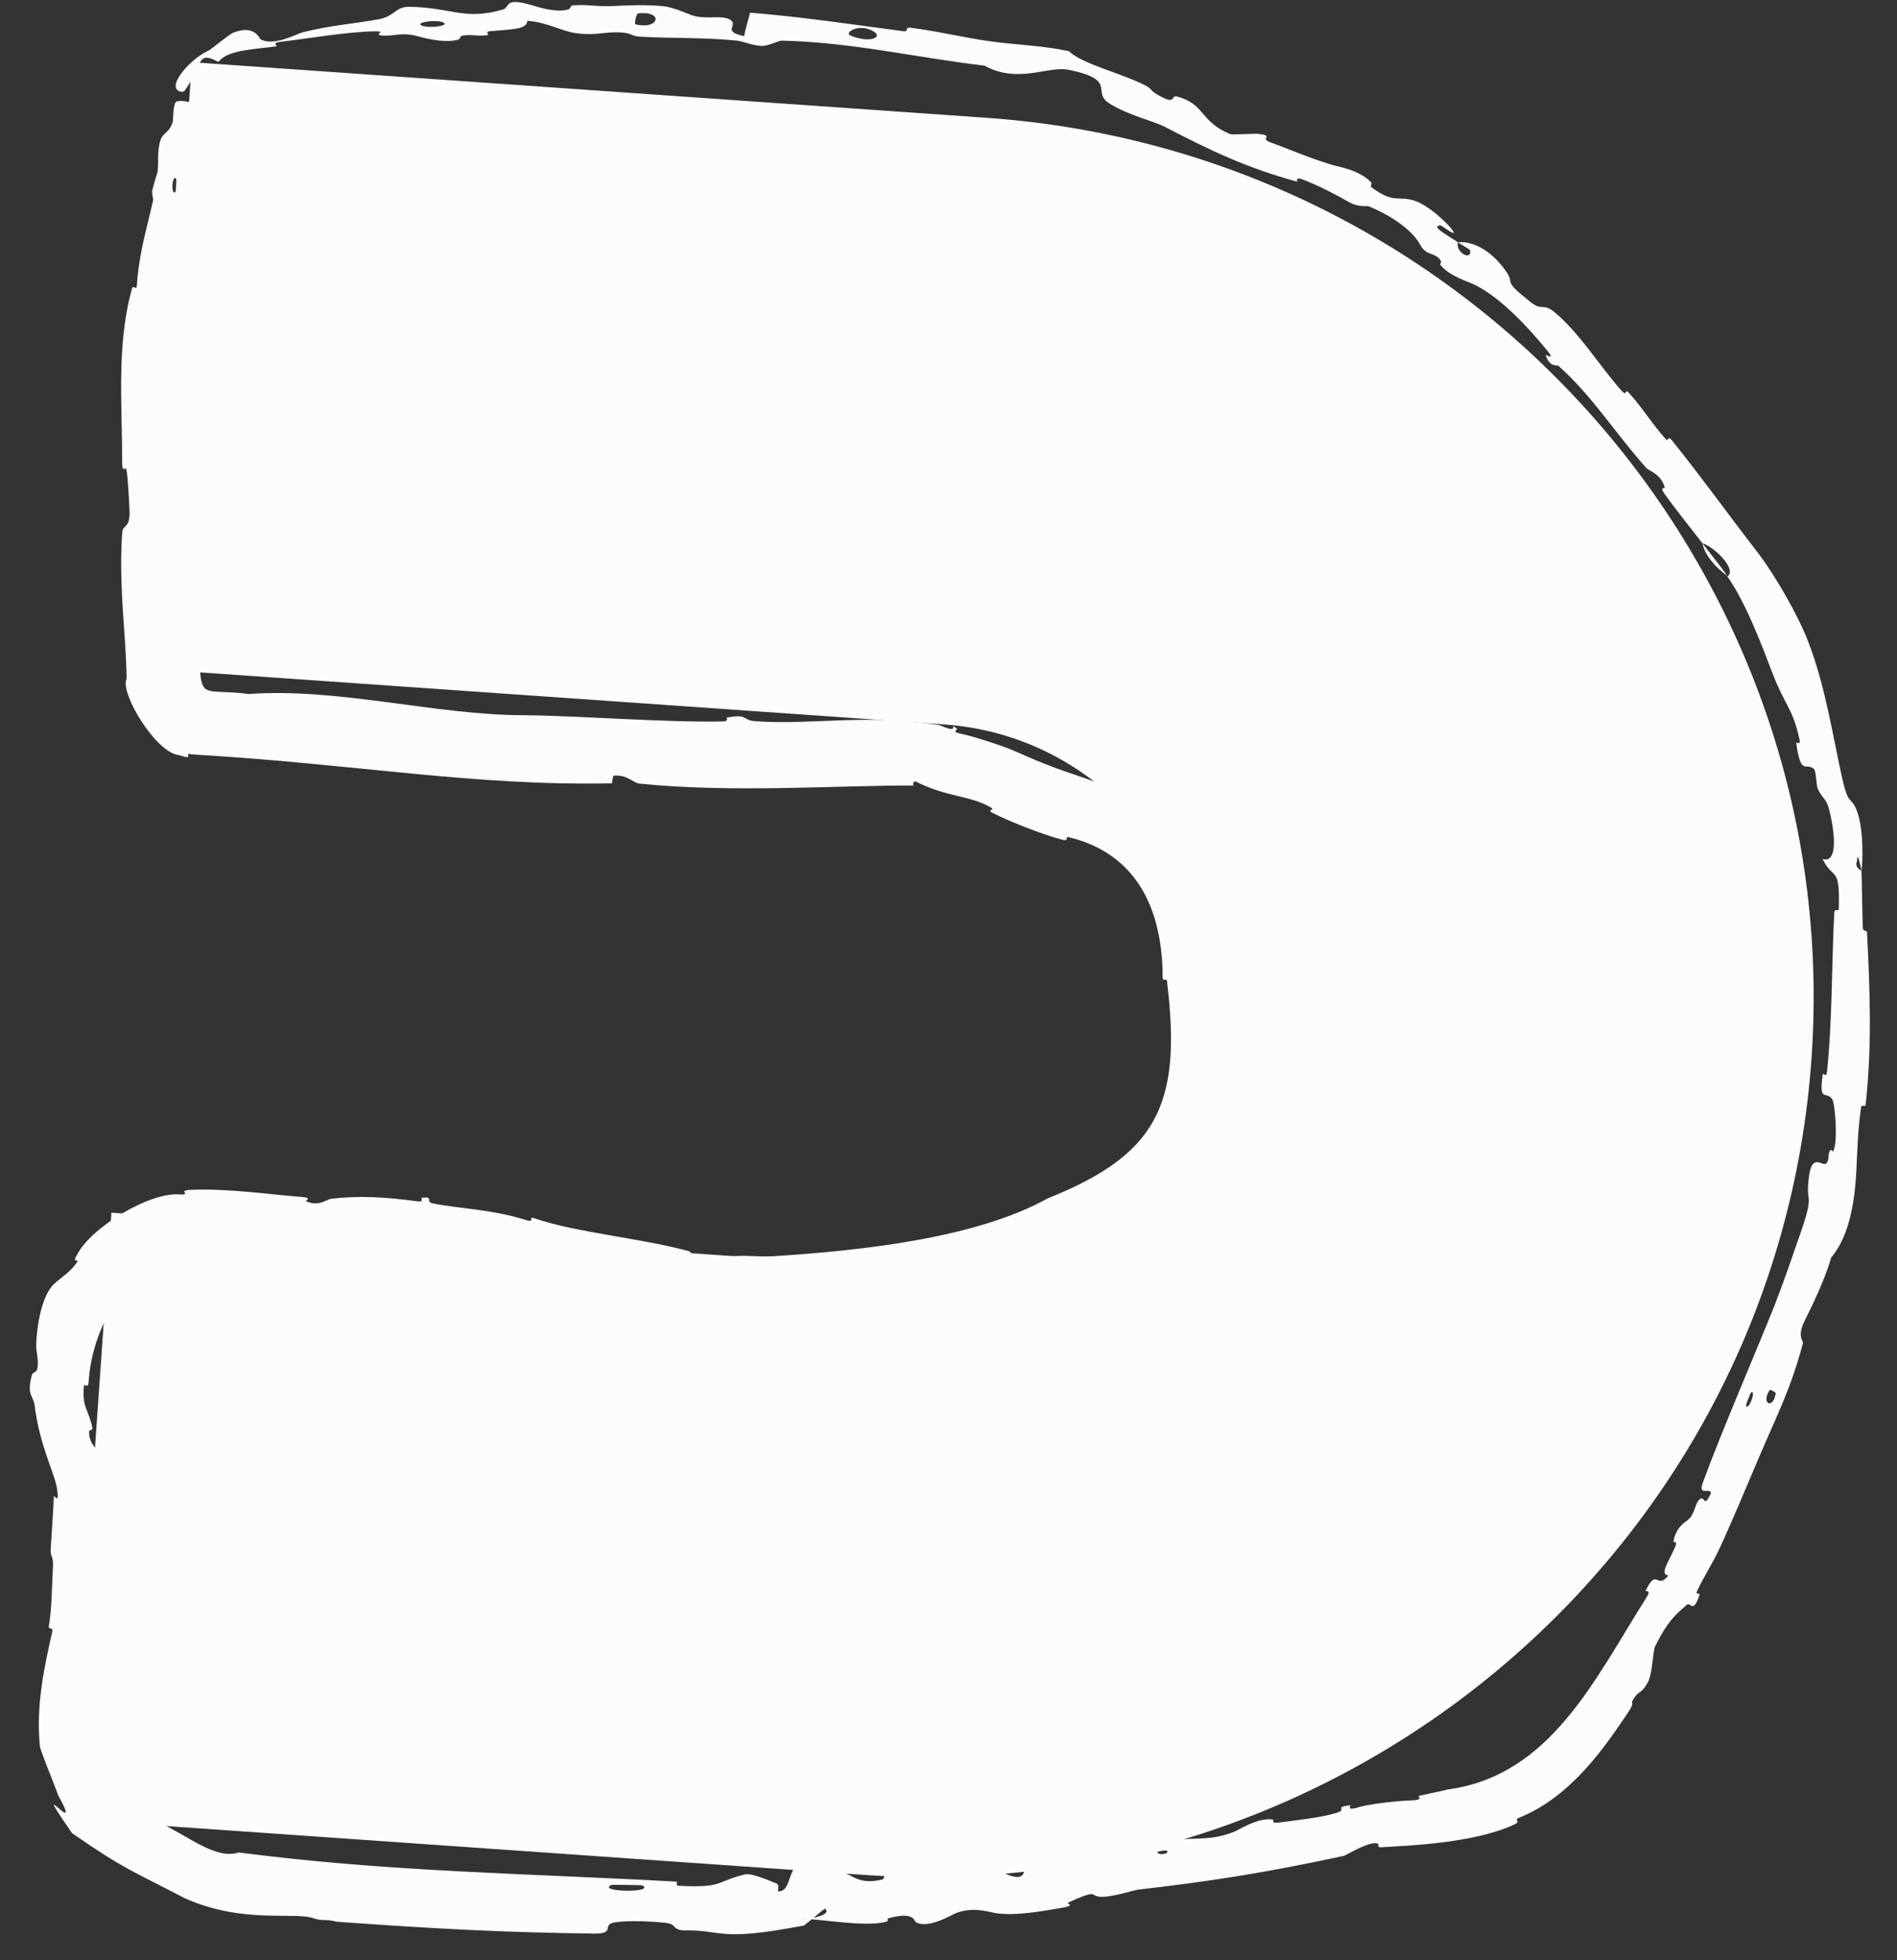
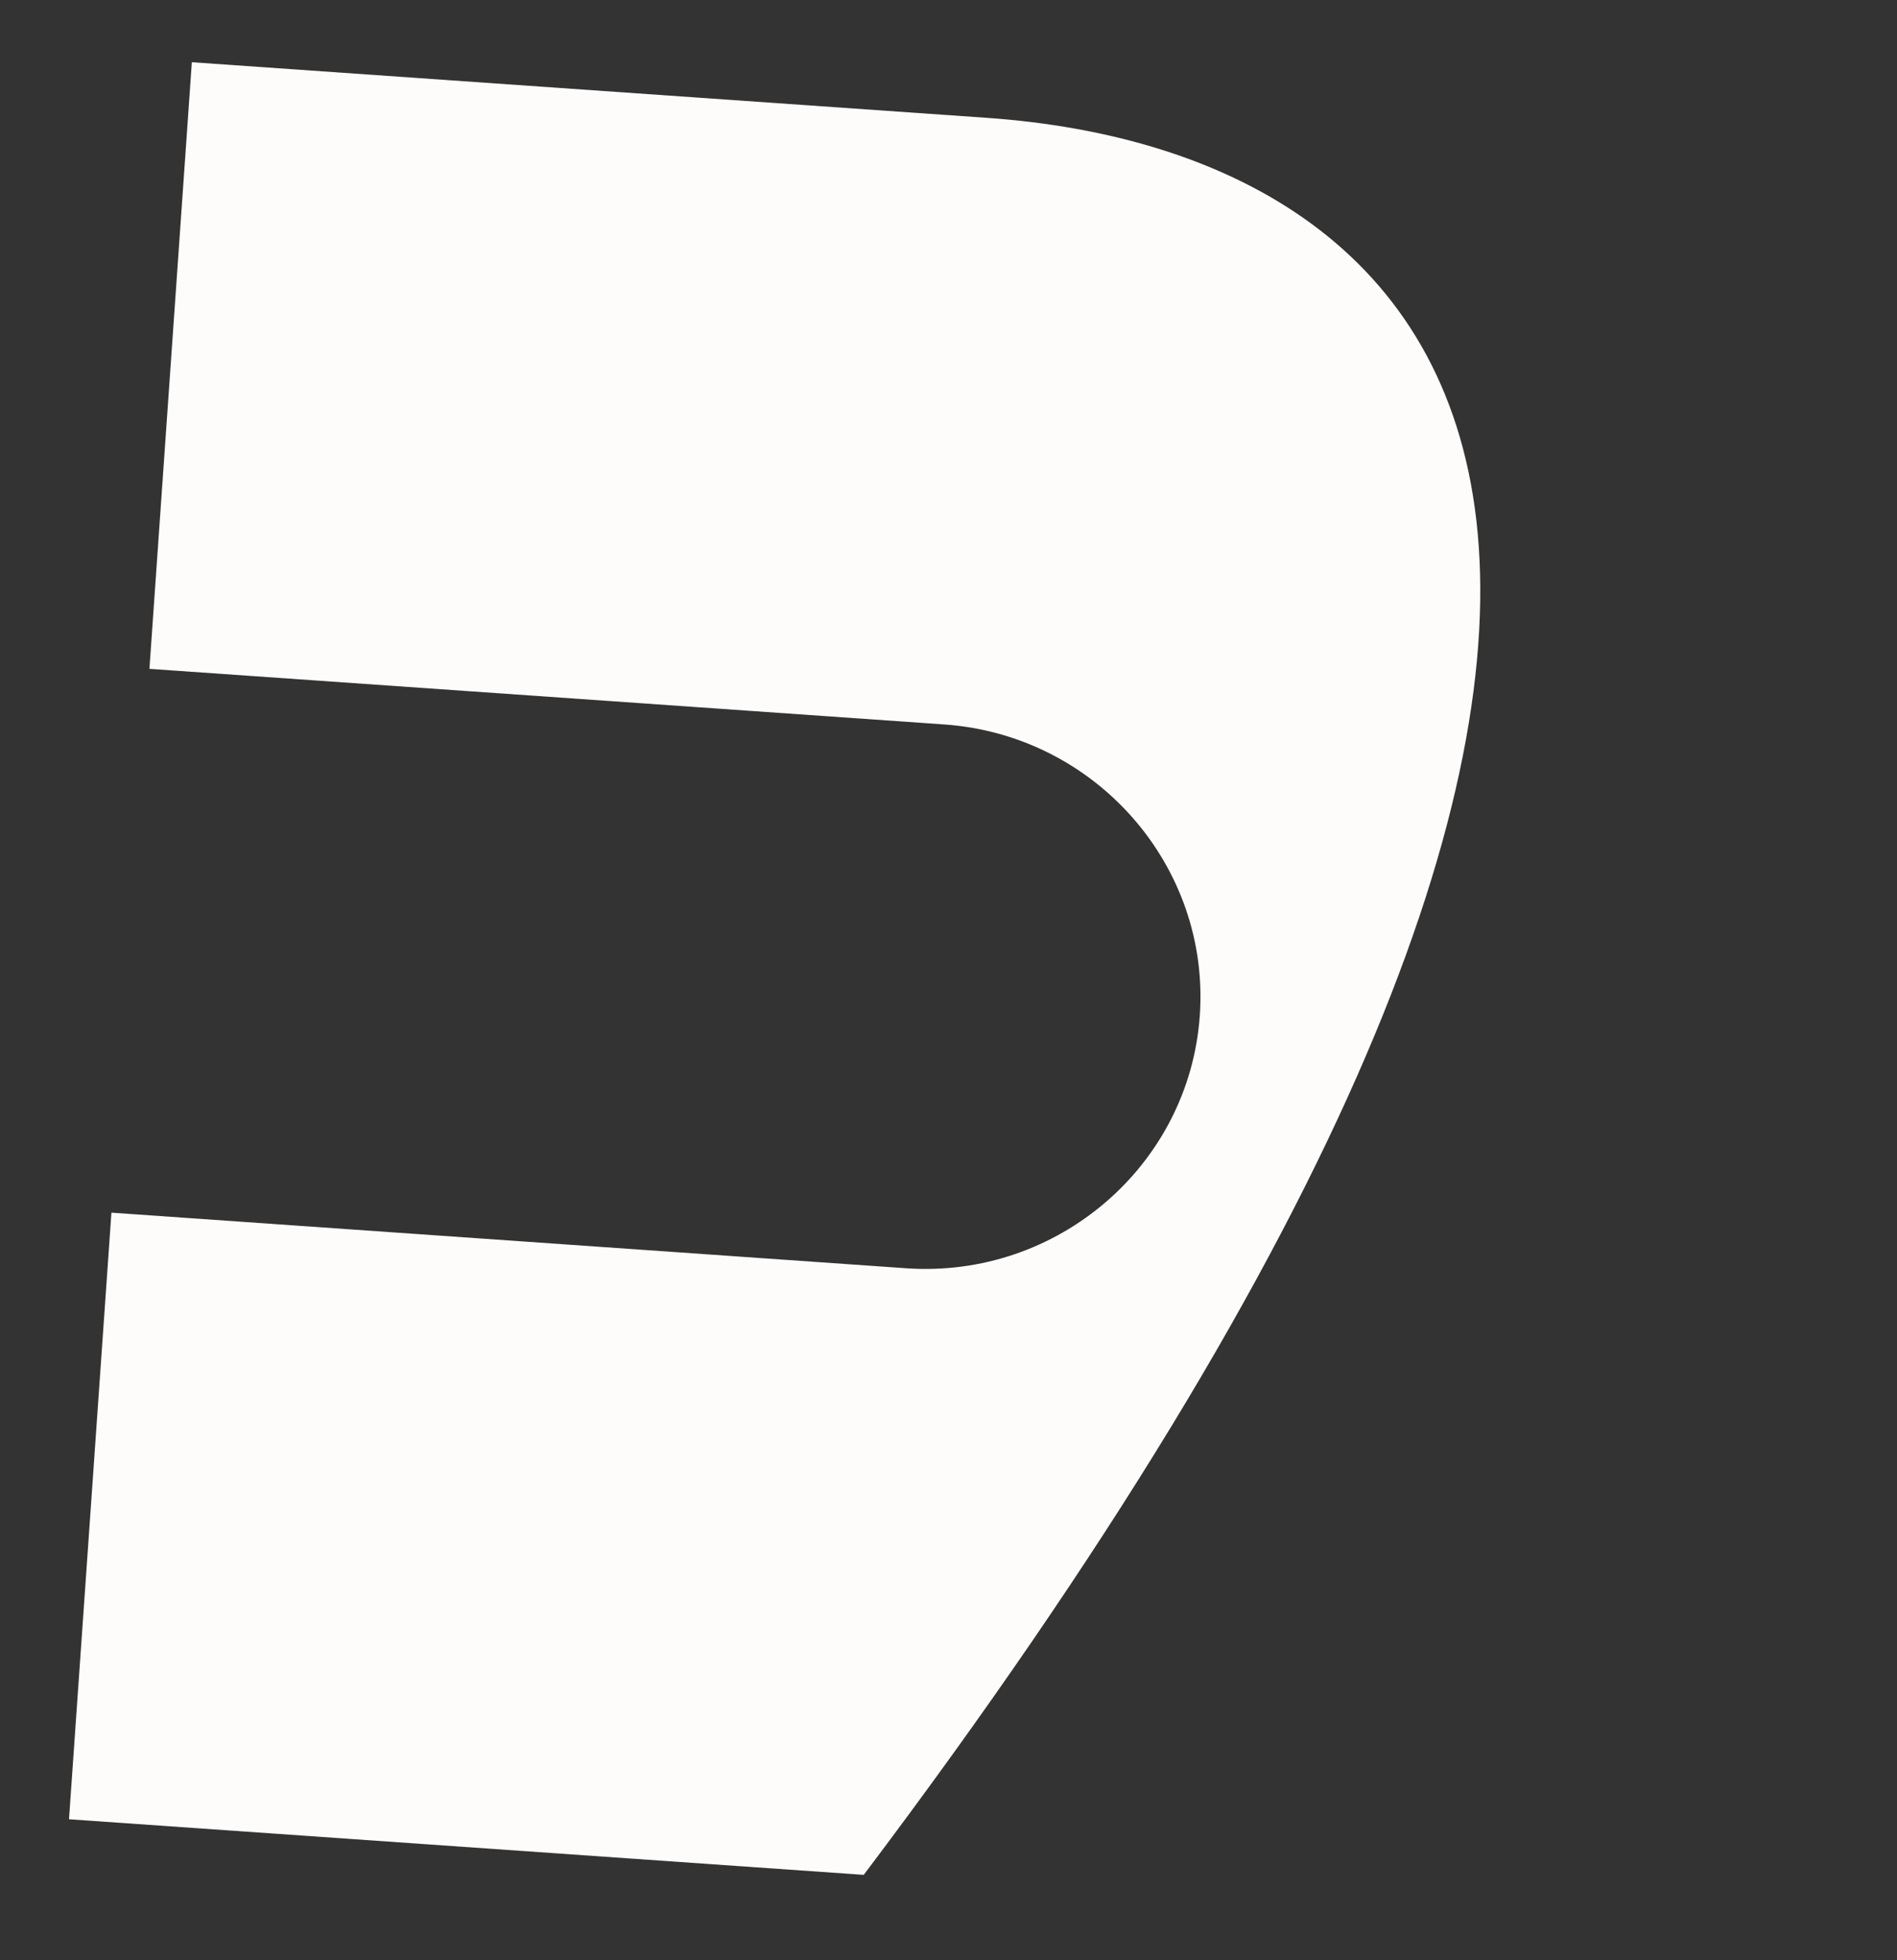
<svg xmlns="http://www.w3.org/2000/svg" width="61" height="63" viewBox="0 0 61 63" fill="none">
  <rect x="0" y="0" width="61" height="63" fill="#333333" stroke="none" />
-   <path d="M31.723 3.787L6.169 2L4.805 21.499L30.36 23.286C35.236 23.627 38.918 27.834 38.581 32.643C38.245 37.452 34.014 41.106 29.137 40.766L3.583 38.979L2.219 58.477L27.774 60.264C43.484 61.363 57.161 49.6 58.251 34.019C59.34 18.438 47.433 4.886 31.723 3.787Z" fill="#FEFCFA" />
-   <path d="M7.524 5.388C7.611 7.269 6.944 8.811 6.675 10.486C6.603 10.836 6.548 10.667 6.518 10.846C6.474 11.413 6.508 12.029 6.47 12.638C6.457 12.842 6.331 12.588 6.321 12.802C6.263 13.977 6.306 15.095 6.285 16.298C6.233 17.821 6.312 19.11 6.404 20.647C6.446 22.648 6.404 22.097 8 22.307C10.88 22.103 14.041 22.989 16.825 22.989C18.82 23.011 21.213 23.221 23.234 23.191C23.47 23.187 23.331 23.075 23.375 23.067C24.076 22.932 23.848 23.154 24.299 23.183C26.149 23.312 27.832 22.932 30.215 23.308C30.936 23.629 30.46 23.198 30.769 23.418C30.824 23.436 30.6 23.516 30.82 23.567C31.353 23.679 32.247 23.976 32.586 24.125C33.24 24.407 33.344 24.461 33.932 24.681C34.725 24.982 35.817 25.255 36.787 25.895C36.994 26.043 36.796 25.729 37.144 25.99C37.453 26.225 38.07 26.953 38.229 27.244C38.393 27.527 38.233 27.467 38.248 27.526C38.375 27.993 39.029 28.914 39.064 29.067C39.663 31.723 39.923 33.53 39.06 36.053C38.38 37.773 36.818 39.322 35.266 39.953C33.61 40.767 31.857 41.392 30.024 41.722C29.827 41.762 30.085 41.856 29.844 41.904C27.279 42.39 24.69 42.656 22.034 42.216C21.773 42.168 22.128 42.095 21.87 42.039C20.298 41.618 18 41.1 16.887 41.284C15.817 40.835 14.822 40.757 13.822 40.538C13.209 40.39 13.818 40.342 13.063 40.281C12.908 40.271 13.087 40.415 12.863 40.397C11.897 40.322 10.727 40.427 9.624 40.434C9.403 40.437 9.458 40.545 9.394 40.562C8.855 40.691 8.024 40.363 7.845 40.333C6.52 40.14 5.239 39.912 4.6 40.547C4.405 40.716 4.725 40.621 4.548 40.789C3.614 41.748 2.942 43.011 2.853 44.396C2.826 44.703 2.715 44.415 2.697 44.563C2.636 45.248 2.843 45.294 2.966 45.871C2.996 45.995 2.875 45.96 2.871 45.986C2.823 46.403 3.196 46.652 3.236 46.753C3.816 48.141 3.406 49.077 3.411 50.333C3.409 50.485 3.556 50.15 3.543 50.575C3.817 53.388 1.621 57.179 4.184 58.044C4.594 58.251 4.254 58.203 4.276 58.226C4.608 58.595 4.977 58.512 5.11 58.573C6.13 59.063 6.94 59.776 7.678 59.545C12.544 60.175 17.008 60.217 21.75 60.482C21.81 60.485 21.703 60.611 21.823 60.616C23.263 60.687 22.986 60.491 23.94 60.253C24.178 60.179 24.921 60.534 24.936 60.528C25.113 60.578 24.97 60.792 25.036 60.796C25.589 60.777 25.163 59.549 26.378 59.839C26.406 59.847 26.262 59.93 26.335 59.959C26.557 60.049 26.759 60.044 26.966 60.115C27.431 60.269 27.609 60.599 28.383 60.411C28.478 60.38 28.326 60.059 29.061 60.005C29.333 59.969 30.784 59.822 31.163 59.827C31.552 59.823 31.294 59.954 31.322 59.957C32.374 60.033 31.981 60.123 32.523 60.3C33.069 60.47 32.87 59.959 33.072 59.877C33.266 59.798 34.066 59.807 34.197 59.798C34.366 59.778 34.195 59.925 34.352 59.885C35.414 59.567 34.74 59.448 35.104 59.26C36.022 58.931 36.664 59.324 37.467 59.266C37.681 59.255 37.498 59.184 37.688 59.157C38.443 59.043 38.9 59.19 39.693 58.876C39.823 58.829 40.426 58.42 40.921 58.483C40.99 58.493 40.831 58.626 41.157 58.579C41.656 58.51 42.499 58.425 42.986 58.268C43.342 58.154 42.891 58.107 43.351 58.034C43.555 57.997 43.212 58.197 43.597 58.117C43.97 57.982 45.038 57.875 45.416 57.87C45.801 57.85 45.584 57.738 45.615 57.728C45.805 57.681 46.492 57.544 46.537 57.522C49.875 57.083 51.292 53.949 52.971 51.304C53.093 51.085 52.898 51.165 52.916 51.131C53.294 50.361 53.256 51.118 53.65 50.646C53.38 50.596 53.596 50.31 53.851 49.76C53.973 49.494 53.81 49.589 53.813 49.561C53.875 49.108 54.182 48.928 54.253 48.875C54.513 48.683 54.488 48.325 54.66 48.19C54.832 48.054 54.776 48.525 55.018 47.993C55.001 47.806 54.602 48.098 54.748 47.68C55.313 46.12 56.548 43.254 57.045 42.005C57.526 40.755 57.643 40.341 57.907 39.609C58.362 38.283 58.051 38.719 58.163 37.874C58.251 37.019 58.602 37.506 58.72 37.4C58.836 37.294 58.762 37.144 58.837 36.999C58.913 36.853 58.927 37.196 59 36.837C59.078 36.476 59.008 35.465 58.915 35.331C58.724 35.044 58.478 35.471 58.612 34.53C58.62 34.476 58.727 34.659 58.75 34.451C58.921 32.792 58.898 31.042 58.98 29.369C58.99 29.138 59.121 29.343 59.128 29.209C59.173 27.799 58.948 28.311 58.606 27.609C58.952 27.725 59.085 27.266 58.867 26.227C58.741 25.605 58.629 25.74 58.452 25.353C58.4 25.238 58.405 24.777 58.322 24.711C58.05 24.495 57.915 24.955 57.759 23.886C57.752 23.839 57.904 23.957 57.871 23.796C57.649 22.757 57.401 22.693 56.997 21.642C56.685 20.82 56.128 19.339 55.544 18.529C55.86 18.328 55.184 17.612 54.741 17.459C54.331 16.927 53.872 16.366 53.498 15.835C53.369 15.653 53.543 15.703 53.534 15.674C53.407 15.225 53.035 15.147 52.938 15.04C51.892 13.871 51.231 12.76 50.113 11.758C50.073 11.723 49.828 11.825 49.702 11.407C49.694 11.38 50.108 11.668 49.646 11.142C49.198 10.6 48.327 9.619 47.452 9.169C47.244 9.056 46.644 8.905 46.322 8.521C46.28 8.47 46.377 8.444 46.319 8.362C46.132 8.097 45.862 8.234 45.669 7.869C45.477 7.503 44.92 7.004 44.004 6.628C43.974 6.617 43.672 6.662 43.405 6.51C42.978 6.265 42.352 5.94 41.867 5.761C41.634 5.675 41.739 5.849 41.699 5.836C40.12 5.404 38.996 4.878 37.422 4.059C37.128 3.911 36.213 3.675 35.675 3.325C35.076 2.953 35.973 2.568 34.346 2.24C33.68 2.118 32.729 2.702 31.661 2.111C29.428 1.848 27.392 1.355 25.132 1.307C25.03 1.305 24.693 1.496 24.456 1.475C24.105 1.442 23.919 1.327 23.668 1.303C22.616 1.199 21.645 1.236 20.628 1.182C20.242 1.163 20.381 1.062 19.92 1.04C19.459 1.019 19.148 1.149 18.525 1.067C18.054 1.004 17.587 0.711 16.959 0.669C16.932 0.949 16.501 0.937 15.736 1.005C15.589 1.018 15.745 1.117 15.676 1.128C15.393 1.176 15.131 1.094 14.863 1.148C14.797 1.16 14.794 1.256 14.74 1.272C14.287 1.412 13.537 1.194 13.411 1.16C12.921 1.027 12.695 1.168 12.317 1.143C11.937 1.121 12.493 0.999 12.05 1.007C11.129 1.023 9.965 1.234 9.051 1.34C8.684 1.38 8.949 1.479 8.896 1.488C8.145 1.593 7.325 1.599 7.02 1.992C6.298 1.594 6.529 2.119 5.934 2.919C5.888 2.986 5.546 2.954 5.679 2.62C5.801 2.303 6.285 1.807 6.735 1.613C6.829 1.546 7.409 1.078 7.503 1.049C8.2 0.775 8.345 1.25 8.384 1.267C8.82 1.494 9.527 1.094 9.721 1.041C10.613 0.813 11.399 0.762 12.172 0.621C12.679 0.531 12.713 0.225 13.129 0.218C14.503 0.229 14.914 0.669 16.163 0.309C16.429 0.233 16.169 -0.105 17.119 0.17C17.178 0.187 17.881 0.438 18.292 0.296C18.344 0.278 18.345 0.181 18.413 0.174C18.868 0.132 19.169 0.217 19.665 0.196C20.161 0.174 20.759 0.141 21.323 0.199C21.663 0.234 22.091 0.437 22.252 0.491C22.704 0.643 23.21 0.465 23.485 0.638C23.761 0.812 23.186 1.008 23.928 1.161C23.974 0.911 24.056 0.658 24.12 0.408C25.775 0.539 27.389 0.784 29.047 1.003C29.252 1.03 29.062 0.867 29.282 0.892C30.213 1.007 30.986 1.217 31.96 1.344C32.711 1.443 33.569 1.468 34.374 1.647C34.782 2.047 35.978 2.329 36.765 2.713C37.04 2.842 36.989 2.905 37.174 3.016C37.862 3.433 37.627 3.046 37.843 3.102C38.757 3.338 38.574 3.907 39.558 4.311C39.612 4.336 40.35 4.293 40.438 4.3C41.017 4.366 40.492 4.435 40.824 4.565C41.468 4.797 41.977 5.033 42.808 5.292C43.052 5.367 43.703 5.455 44.087 5.859C44.136 5.911 44.051 5.979 44.093 6.011C44.8 6.557 44.983 6.286 45.478 6.449C45.974 6.611 46.561 7.21 46.669 7.35C46.954 7.714 46.35 7.241 46.322 7.244C45.989 7.272 46.511 7.538 46.887 7.789C46.779 8.089 47.316 8.41 47.276 8.052C47.27 8.012 46.956 7.849 46.887 7.789C47.382 7.735 48.019 8.088 48.476 8.794C48.683 9.13 48.33 9.013 49.202 9.696C49.589 10.018 49.6 9.73 49.965 10.016C50.757 10.659 51.441 11.762 52.112 12.525C52.355 12.801 52.218 12.449 52.387 12.636C52.837 13.133 53.136 13.647 53.588 14.142C53.629 14.187 53.633 13.994 53.764 14.156C54.761 15.397 55.501 16.442 56.564 17.816C57.093 18.52 57.853 19.833 58.153 20.649C58.705 22.057 58.97 23.853 59.249 25.063C59.43 25.855 59.511 25.635 59.661 25.949C59.954 26.534 59.893 27.808 59.857 27.984C59.859 27.986 59.721 27.274 59.717 27.665C59.62 27.905 59.855 27.975 59.857 27.984C59.868 28.099 59.886 29.572 59.9 29.821C59.913 29.969 60.03 29.886 60.035 29.963C60.128 31.785 60.203 33.621 59.988 35.535C59.983 35.568 59.857 35.506 59.846 35.585C59.689 36.68 59.743 37.406 59.633 38.352C59.512 39.313 59.261 39.976 58.883 40.422C58.701 41.081 58.279 41.962 58.029 42.458C57.779 42.955 57.99 43.115 57.978 43.163C57.589 44.629 57.181 45.395 56.552 46.867C56.257 47.566 55.672 48.956 55.324 49.706C55.052 50.3 54.815 50.62 54.559 51.166C54.524 51.24 54.663 51.223 54.655 51.247C54.445 51.903 54.36 51.483 54.249 51.579C53.842 51.926 53.609 52.142 53.225 52.912C53.138 53.087 53.154 53.797 52.968 54.111C52.725 54.519 52.715 54.275 52.484 54.684C52.465 54.719 52.544 54.758 52.38 55.002C51.646 56.091 50.563 57.734 48.851 58.427C48.634 58.519 48.968 58.535 48.652 58.664C47.343 59.257 45.223 59.326 44.449 59.375C44.252 59.401 44.353 59.279 44.305 59.26C44.035 59.161 43.287 59.64 43.21 59.654C40.711 60.193 38.998 60.462 36.585 60.741C36.4 60.768 35.459 61.086 35.218 60.926C35.119 60.912 35.232 60.745 34.326 61.166C34.3 61.18 34.629 61.247 34.1 61.332C33.556 61.418 32.739 61.587 32.051 61.499C31.833 61.473 31.312 61.265 30.717 61.502C30.664 61.518 29.835 62.025 29.45 61.782C29.381 61.736 29.409 61.441 28.591 61.653C28.432 61.691 28.729 61.753 28.302 61.809C27.651 61.893 26.743 61.74 25.936 61.679C25.481 61.729 26.74 61.64 26.56 61.38C26.417 61.452 26.926 61.01 25.857 61.891C23.054 62.427 23.319 62.032 21.977 62.049C21.595 62.023 21.79 61.852 21.393 61.806C20.993 61.76 20.204 61.72 19.765 61.792C19.336 61.863 19.798 62.145 19.156 62.152C16.303 62.117 14.169 62.011 10.858 61.773C10.361 61.665 10.461 61.764 10.112 61.67C9.497 61.426 7.836 61.866 5.929 61.009C4.264 60.136 4.007 60.098 2.317 58.923C0.842 56.799 2.742 59.275 1.876 57.715C1.593 56.967 1.305 56.283 1.282 56.126C1.148 54.762 1.45 53.484 1.678 52.461C1.712 52.25 1.546 52.426 1.573 52.254C1.663 51.751 1.67 50.997 1.705 50.305C1.713 50.002 1.613 50.053 1.631 49.783C1.67 49.145 1.71 48.605 1.732 48.095C1.733 48.043 1.902 48.357 1.846 47.945C1.811 47.44 1.276 46.526 1.114 45.173C1.08 44.87 0.841 44.853 1.03 44.183C1.077 44.04 1.304 44.256 1.179 43.437C1.125 43.339 1.2 41.728 1.765 41.247C1.899 41.114 2.309 40.859 2.499 40.537C2.525 40.492 2.304 40.589 2.482 40.327C2.914 39.458 4.874 38.26 5.843 38.399C6.139 38.379 5.693 38.266 6.136 38.245C7.361 38.195 8.732 38.402 9.705 38.474C10.062 38.501 9.812 38.596 9.837 38.608C10.246 38.803 10.509 38.548 10.652 38.531C11.562 38.427 12.359 38.472 13.435 38.616C13.652 38.644 13.518 38.502 13.562 38.499C13.985 38.458 13.646 38.623 13.923 38.681C14.72 38.85 15.775 38.861 16.886 39.208C17.26 39.331 16.93 39.071 17.199 39.164C18.491 39.612 20.551 39.79 22.059 40.193C22.345 40.252 22.148 40.327 22.205 40.36C22.601 40.591 23.239 40.412 23.377 40.395C24.012 40.326 24.277 40.409 24.869 40.379C27.742 40.196 31.399 39.795 33.694 38.518C37.138 37.137 38.018 35.572 37.532 31.596C37.53 31.378 37.391 31.595 37.387 31.413C37.378 29.196 36.535 27.442 34.389 26.916C34.203 26.858 34.431 27.071 34.126 26.982C33.5 26.816 32.515 26.426 31.946 26.144C31.657 26.006 32.096 26.059 31.806 25.924C31.152 25.563 30.44 25.624 29.438 25.116C29.38 25.1 29.33 25.233 29.388 25.25C27.151 25.233 23.547 25.497 20.569 25.188C20.358 25.171 20.18 24.891 19.73 24.933C19.695 25.008 19.695 25.098 19.678 25.179C15.149 25.268 11.505 24.56 6.141 24.247C5.879 24.164 6.301 24.461 5.773 24.276C5.015 24.221 3.837 22.251 4.072 21.814C4.066 21.352 4.035 20.855 4 20.35C3.931 19.35 3.845 18.188 3.934 17.088C3.948 16.876 4.205 16.985 4.163 16.359C4.156 16.248 4.116 15.303 4.059 15.059C4.05 15.025 3.932 15.199 3.927 14.894C3.94 13.154 3.733 11.114 4.233 9.322C4.276 9.102 4.37 9.354 4.4 9.198C4.497 7.546 5.126 6.352 5.083 5.022C5.127 4.13 5.356 4.444 5.549 3.945C5.575 3.875 5.556 3.295 5.682 3.261C5.997 3.177 6.352 3.44 6.687 3.317C6.755 3.288 6.67 2.574 6.849 2.994C6.86 3.021 6.934 3.547 7.002 3.679C7.047 3.77 7.167 3.597 7.229 3.784C7.291 3.972 7.196 4.188 7.273 4.517C7.349 4.85 7.497 4.684 7.524 5.388ZM56.907 44.676C56.616 45.109 57.011 45.336 57.1 44.783C57.104 44.756 56.921 44.654 56.907 44.676ZM27.342 1.14C27.983 1.413 28.472 1.184 28.022 0.973C27.57 0.763 27.146 1.057 27.342 1.14ZM20.433 0.781C21.204 0.967 21.355 0.337 20.514 0.432C20.465 0.437 20.388 0.77 20.433 0.781ZM5.643 6.168C5.651 6.163 5.676 5.77 5.669 5.76C5.535 5.549 5.487 6.323 5.643 6.168ZM13.587 0.831C13.83 0.917 14.528 0.819 14.226 0.711C13.985 0.624 13.283 0.725 13.587 0.831ZM37.51 59.482C37.502 59.476 37.208 59.5 37.218 59.537C37.25 59.656 37.654 59.581 37.51 59.482ZM4.898 6.113C5.322 4.451 6.016 3.469 5.576 5.356C5.487 5.687 5.576 4.595 5.435 5.012C5.177 5.772 5.323 6.321 5.137 7.067C5.087 7.219 4.854 6.219 4.897 6.109C4.897 6.111 4.898 6.112 4.898 6.113ZM56.3 44.763C56.291 44.771 56.142 45.151 56.144 45.162C56.2 45.419 56.5 44.653 56.3 44.763ZM20.659 60.604C20.636 60.592 19.694 60.578 19.663 60.587C19.166 60.816 21.079 60.851 20.659 60.604ZM55.543 18.51C55.181 18.255 54.82 17.852 54.742 17.461C55.007 17.814 55.301 18.161 55.543 18.51Z" fill="#FEFCFA" />
+   <path d="M31.723 3.787L6.169 2L4.805 21.499L30.36 23.286C35.236 23.627 38.918 27.834 38.581 32.643C38.245 37.452 34.014 41.106 29.137 40.766L3.583 38.979L2.219 58.477L27.774 60.264C59.34 18.438 47.433 4.886 31.723 3.787Z" fill="#FEFCFA" />
</svg>